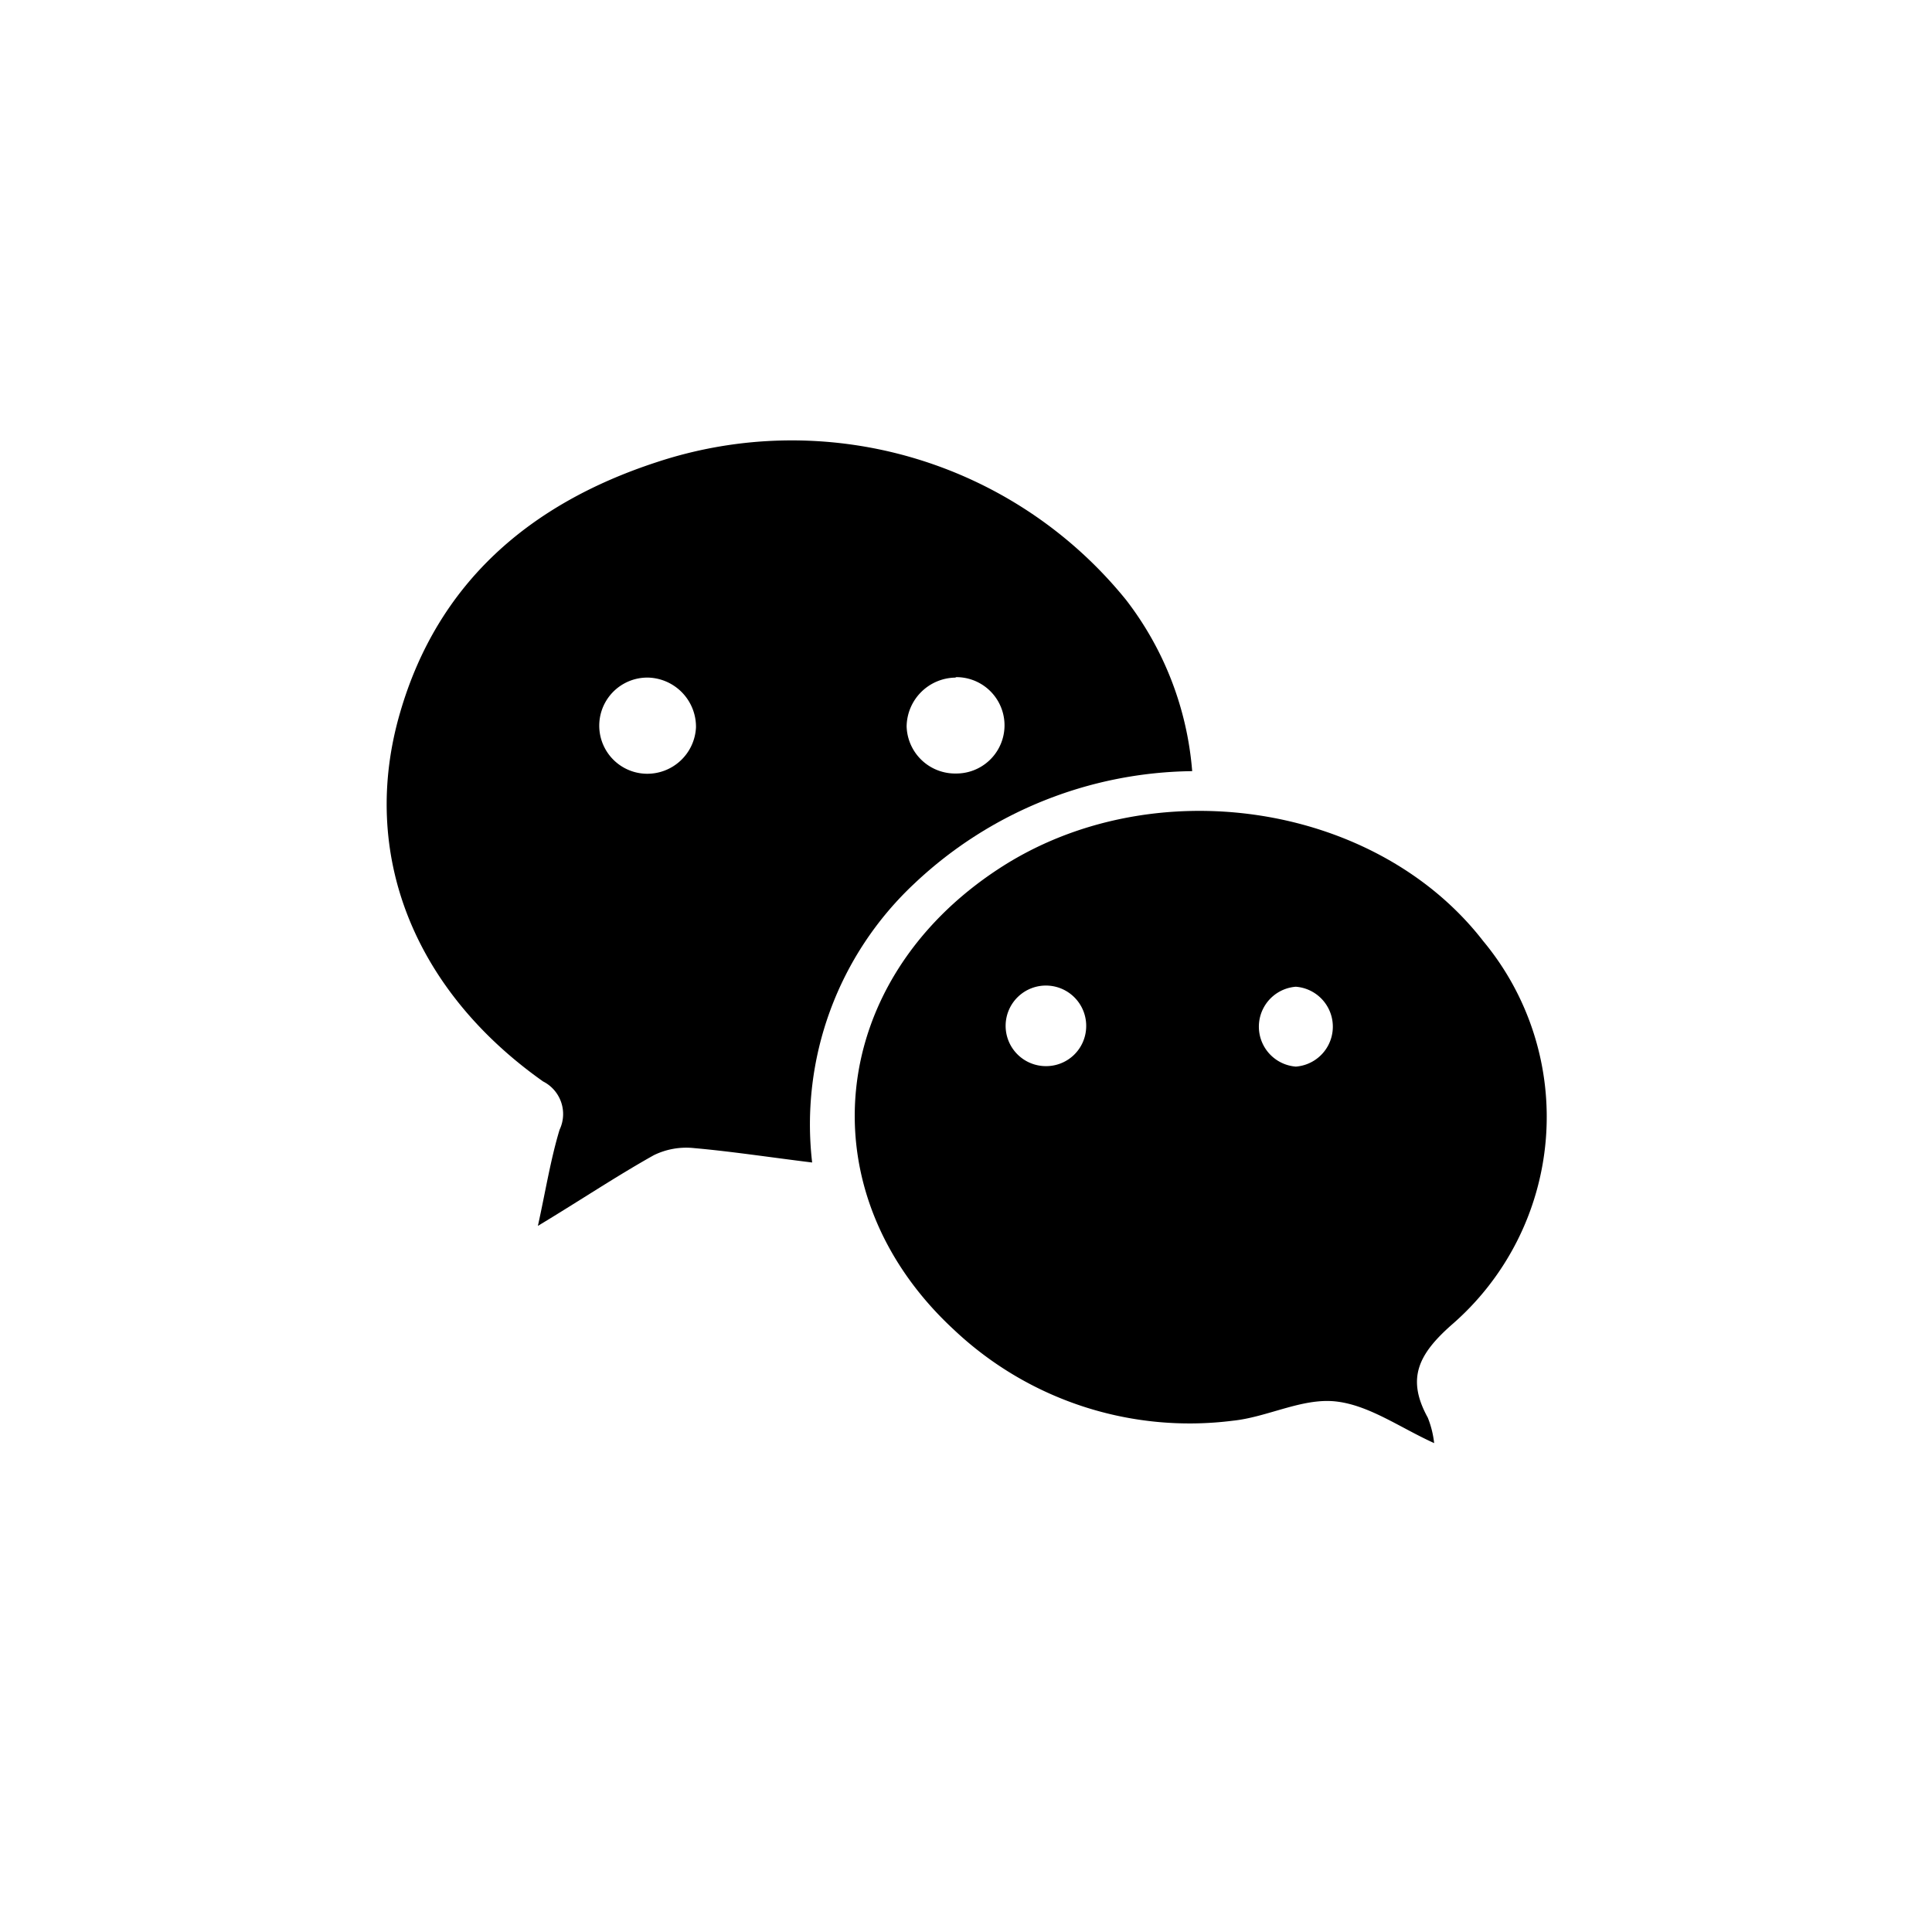
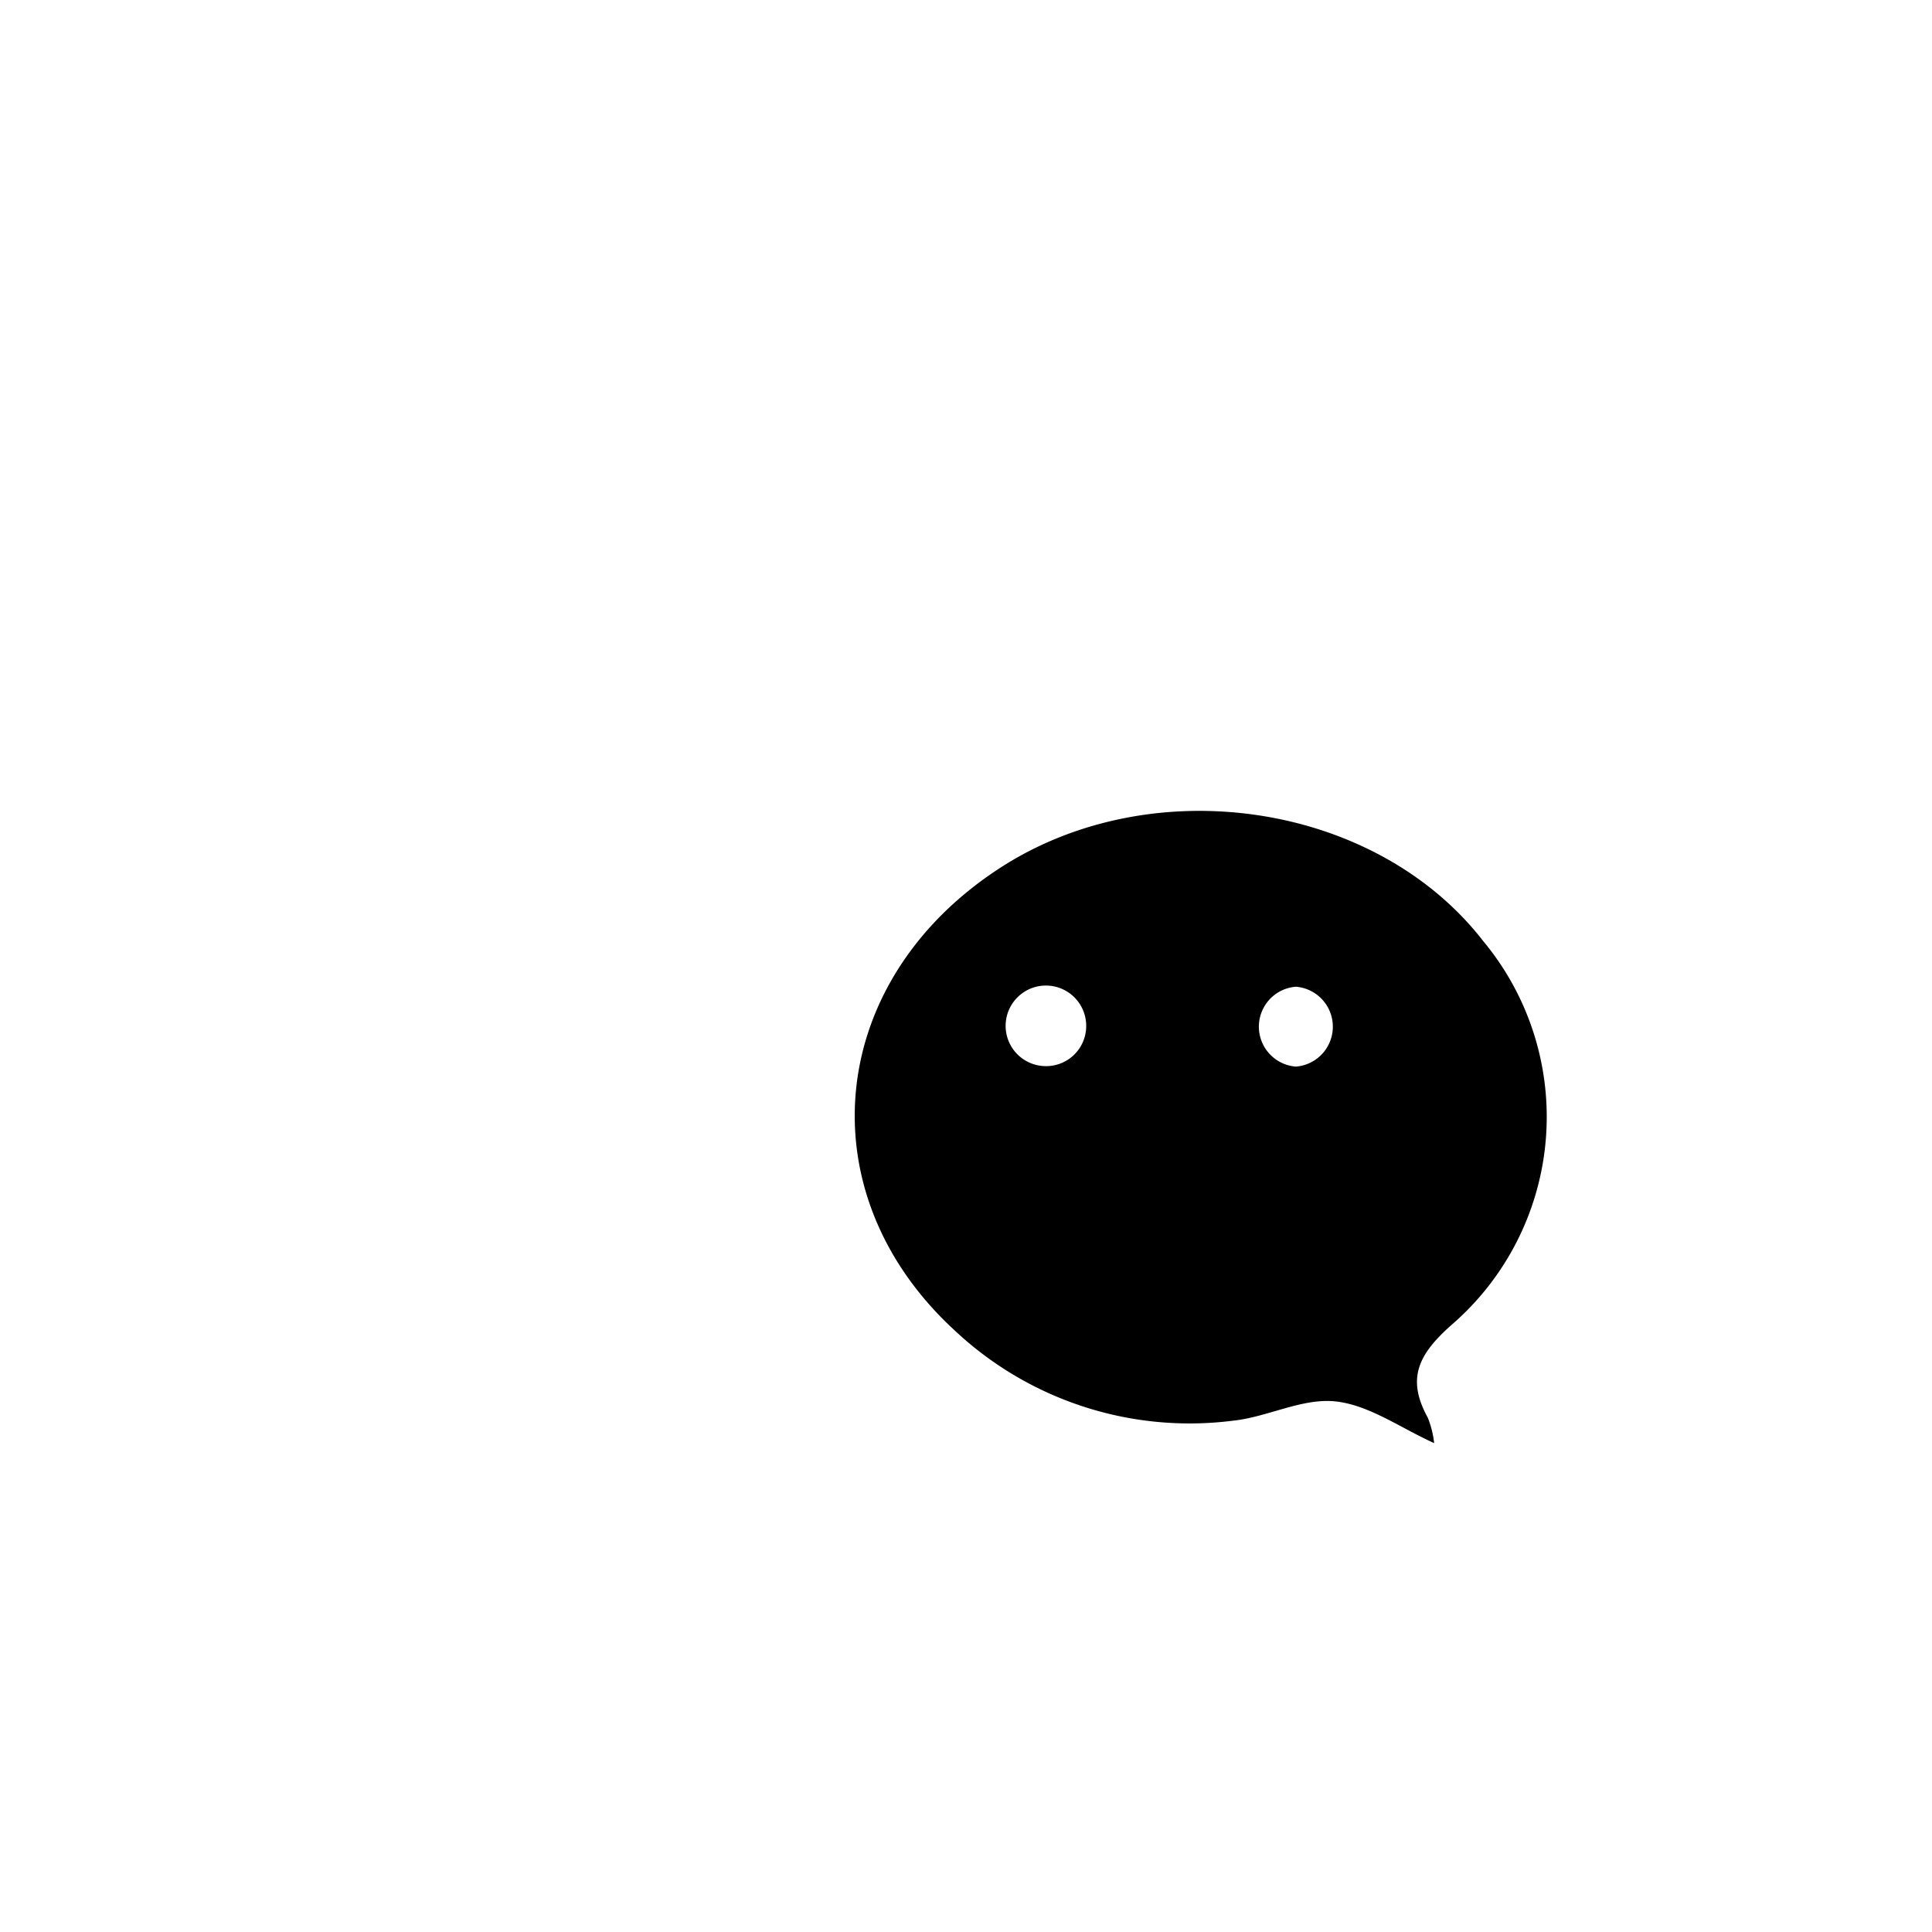
<svg xmlns="http://www.w3.org/2000/svg" viewBox="0 0 82 82">
-   <path d="M50.6,32.73a17.44,17.44,0,0,0-11.78,4.76,14,14,0,0,0-4.35,11.85c-1.79-.22-3.42-.47-5-.61a3.13,3.13,0,0,0-1.72.3c-1.59.89-3.11,1.91-4.92,3,.33-1.5.54-2.82.92-4.08a1.55,1.55,0,0,0-.7-2.05c-5.49-3.88-7.81-9.68-6.07-15.65,1.6-5.53,5.53-8.88,10.88-10.63a18.25,18.25,0,0,1,19.94,5.85A13.67,13.67,0,0,1,50.6,32.73ZM29.54,30.87a2.09,2.09,0,0,0-2-2.11,2,2,0,1,0-.13,4.08A2.07,2.07,0,0,0,29.54,30.87Zm11-2.11a2.1,2.1,0,0,0-2.06,2.07,2.06,2.06,0,0,0,2.11,2,2,2,0,1,0,0-4.09Z" />
  <path d="M60.87,61.25c-1.44-.65-2.77-1.62-4.19-1.77s-2.89.67-4.36.82a14.57,14.57,0,0,1-11.83-3.86c-6.31-5.83-5.41-14.78,1.89-19.56,6.49-4.26,16-2.84,20.57,3.06a11.67,11.67,0,0,1-1.35,16.3c-1.41,1.25-1.91,2.28-1,3.93A4.16,4.16,0,0,1,60.87,61.25Zm-16.48-16a1.7,1.7,0,0,0,1.71-1.63,1.71,1.71,0,1,0-1.71,1.63ZM55,41.88a1.7,1.7,0,0,0,0,3.39,1.7,1.7,0,0,0,0-3.39Z" />
</svg>